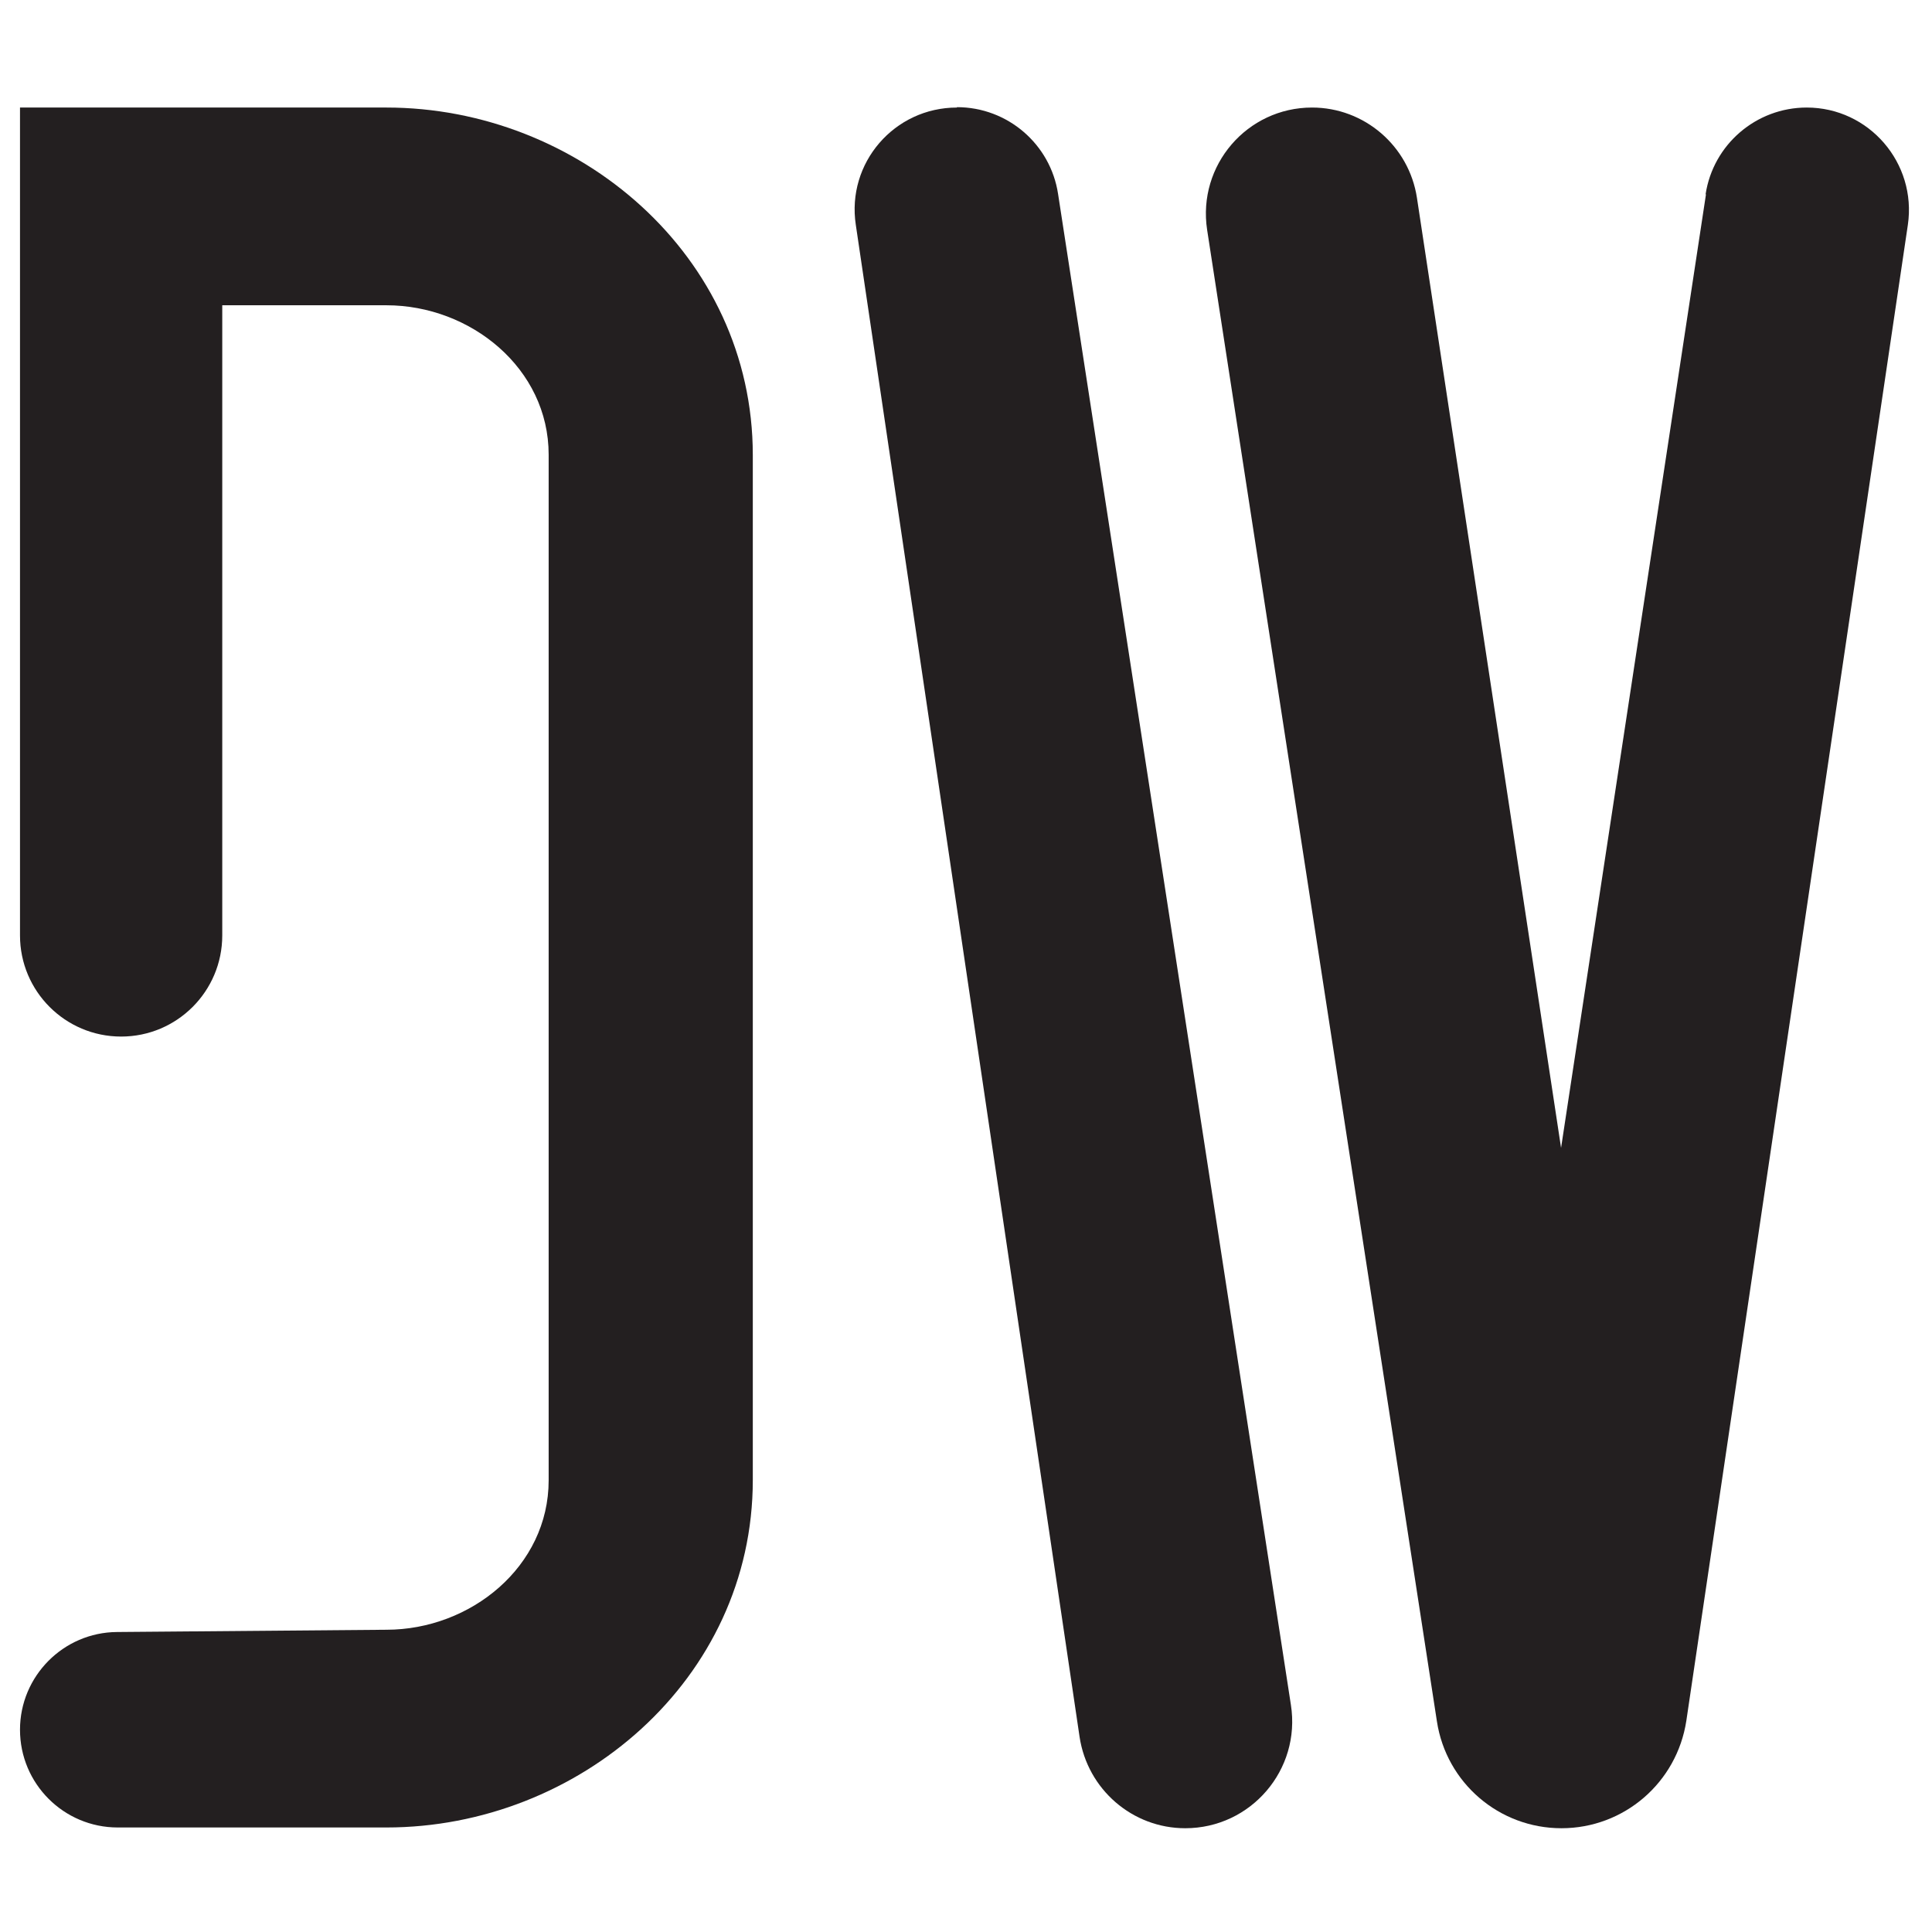
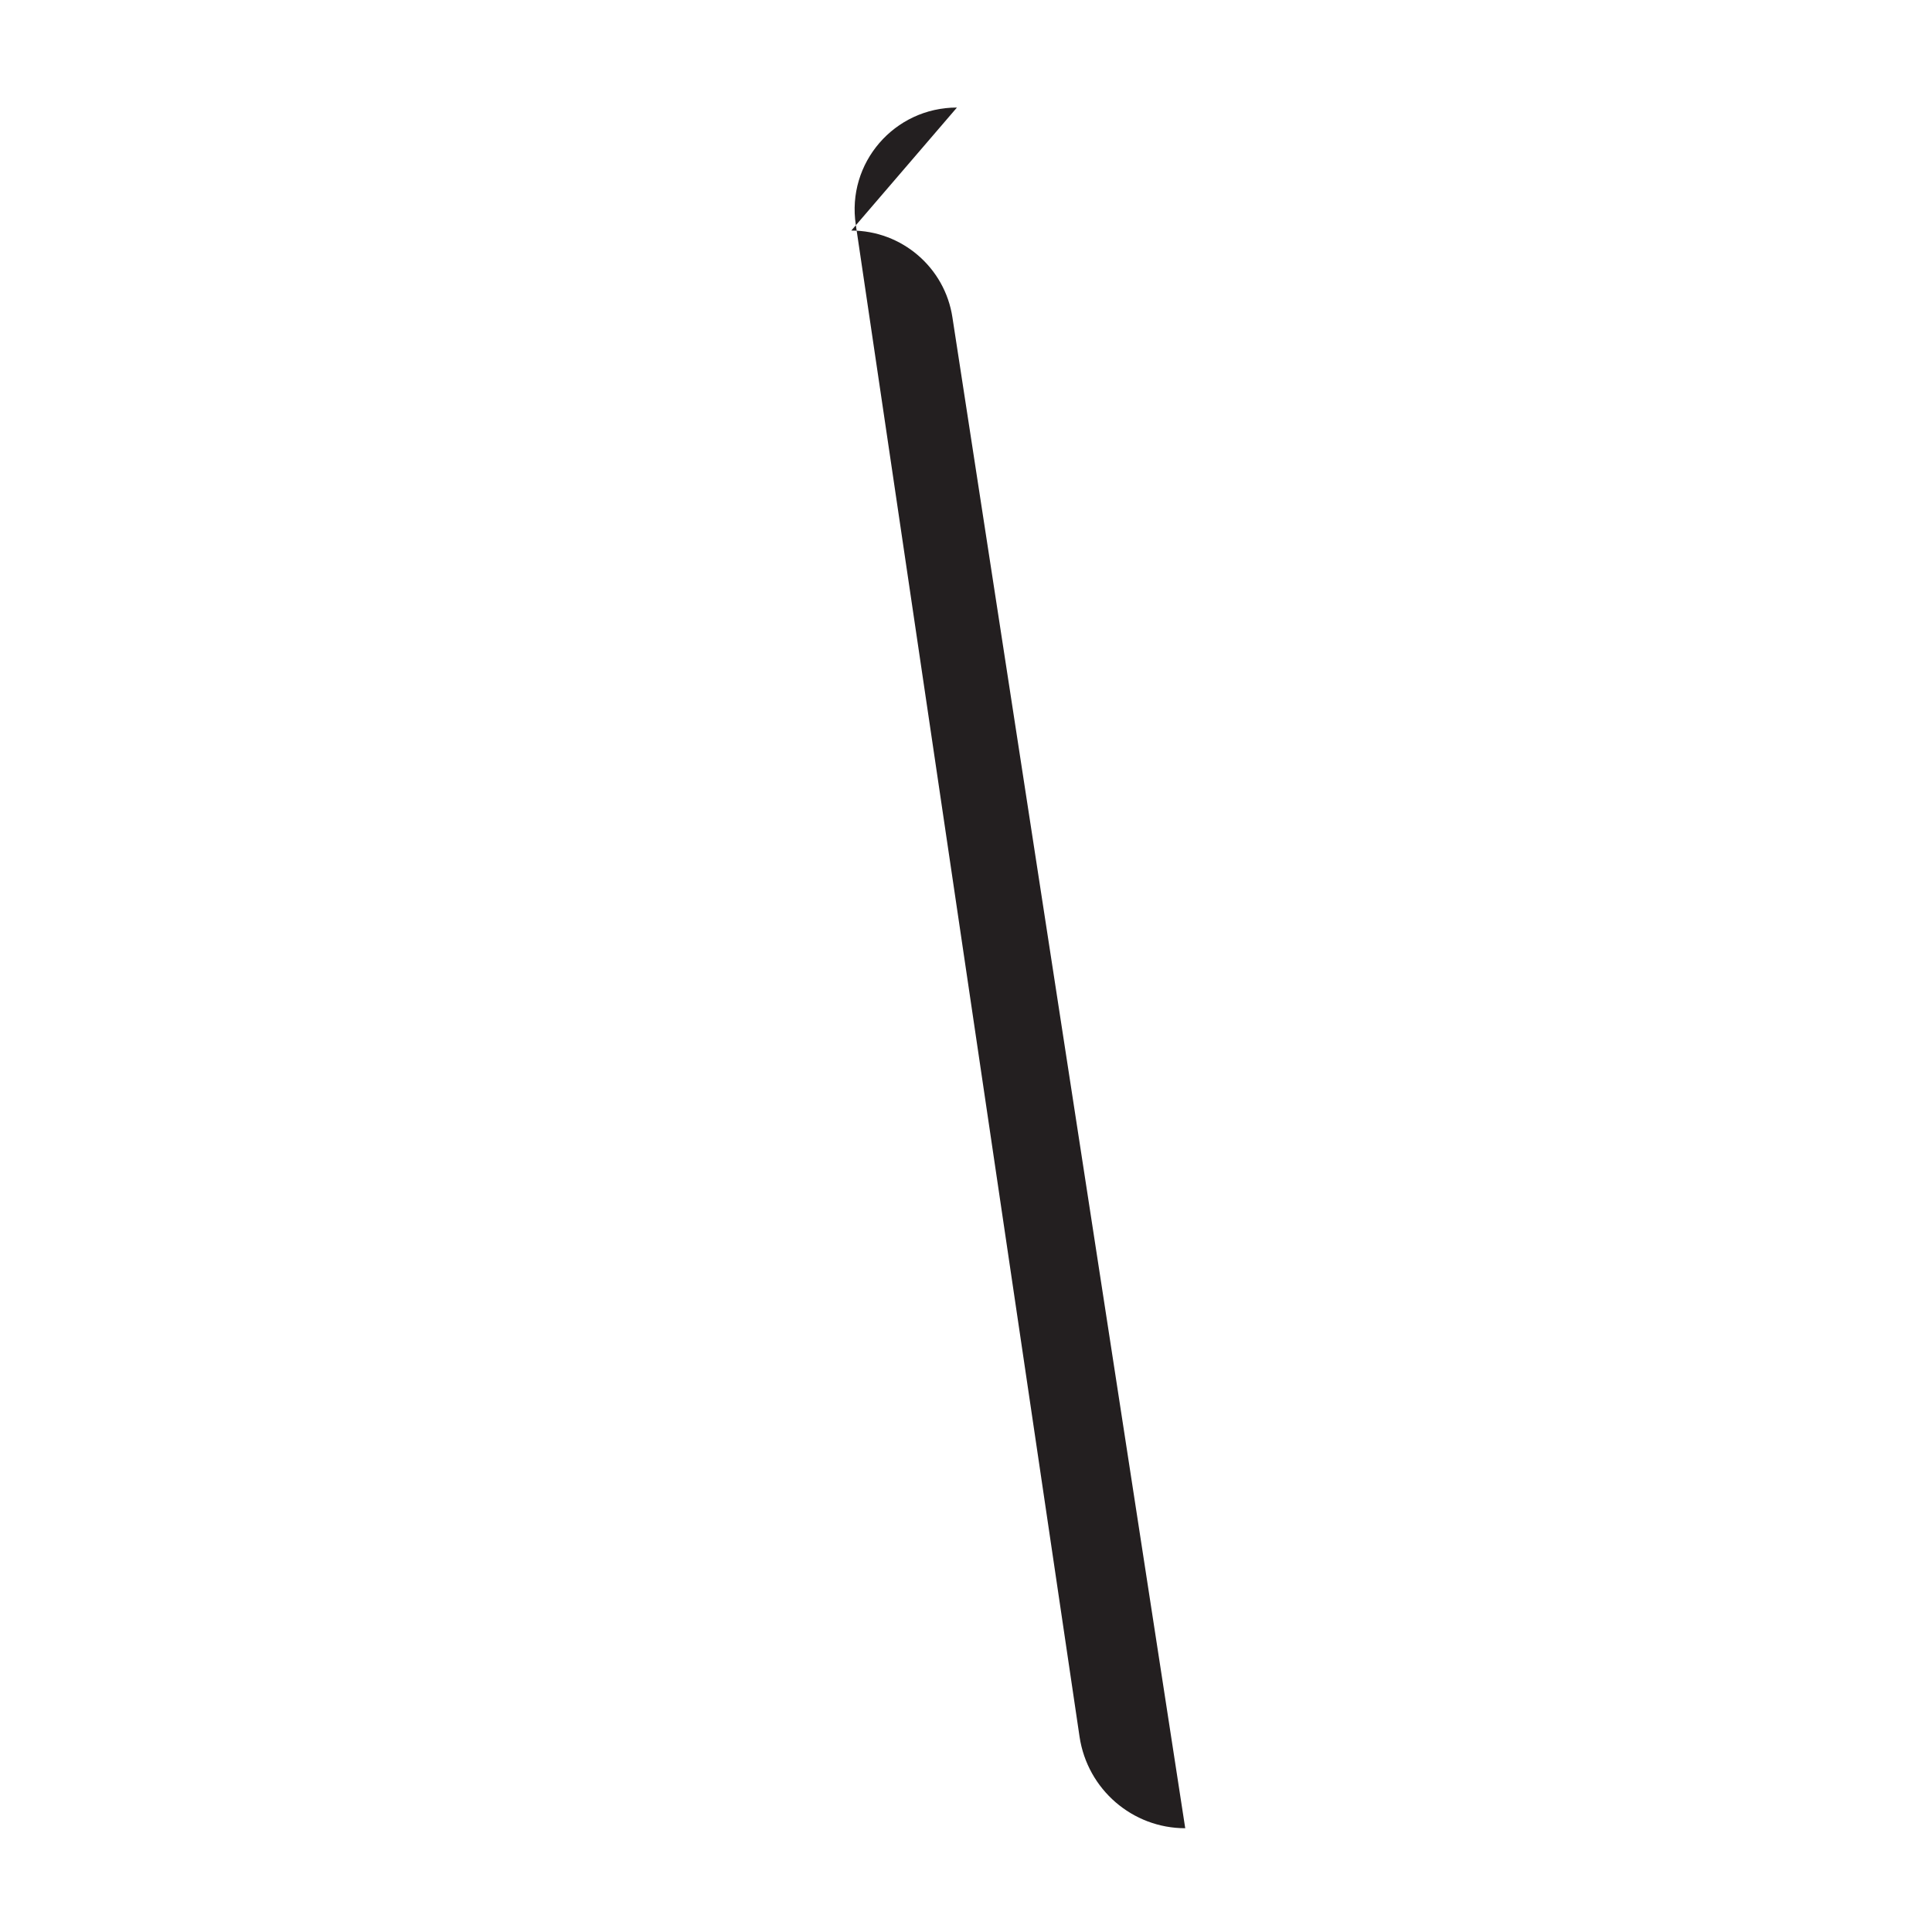
<svg xmlns="http://www.w3.org/2000/svg" viewBox="0 0 512 512" version="1.1" id="Layer_1">
  <defs>
    <style>
      .st0 {
        fill: #231f20;
      }
    </style>
  </defs>
-   <path d="M102.4,28.5H5.3v219.4c0,14.8,12,26.8,26.8,26.8h0c14.8,0,26.8-12,26.8-26.8V80.9h43.5c22.3,0,43,16.7,43,39.6v271.8c0,22.9-20.7,39.6-43,39.6l-71.4.6c-14.2.1-25.7,11.7-25.7,25.9h0c0,14.3,11.6,25.9,25.9,25.9h71.2c50.8,0,97.1-39.1,97.1-92.1V120.6c0-53-46.3-92.1-97.1-92.1Z" class="st0" />
-   <path d="M452.1,51.5l-38.4,252.7-38.2-251.8c-2.1-13.7-13.9-23.9-27.8-23.9h0c-17.2,0-30.4,15.3-27.8,32.4l60.9,395.3c2.5,16.3,16.5,28.3,33,28.3h0c16.6,0,30.6-12.1,33.1-28.5l58.7-396.4c2.4-16.4-10.3-31.1-26.8-31.1h0c-13.4,0-24.8,9.8-26.8,23Z" class="st0" />
-   <path d="M253.6,28.5h0c-16.6,0-29.3,14.7-26.8,31.1l59.3,400.7c2.1,13.9,14,24.2,28,24.2h0c17.4,0,30.7-15.5,28-32.7l-61.7-400.4c-2-13.2-13.4-23-26.8-23Z" class="st0" />
+   <path d="M253.6,28.5h0c-16.6,0-29.3,14.7-26.8,31.1l59.3,400.7c2.1,13.9,14,24.2,28,24.2h0l-61.7-400.4c-2-13.2-13.4-23-26.8-23Z" class="st0" />
</svg>